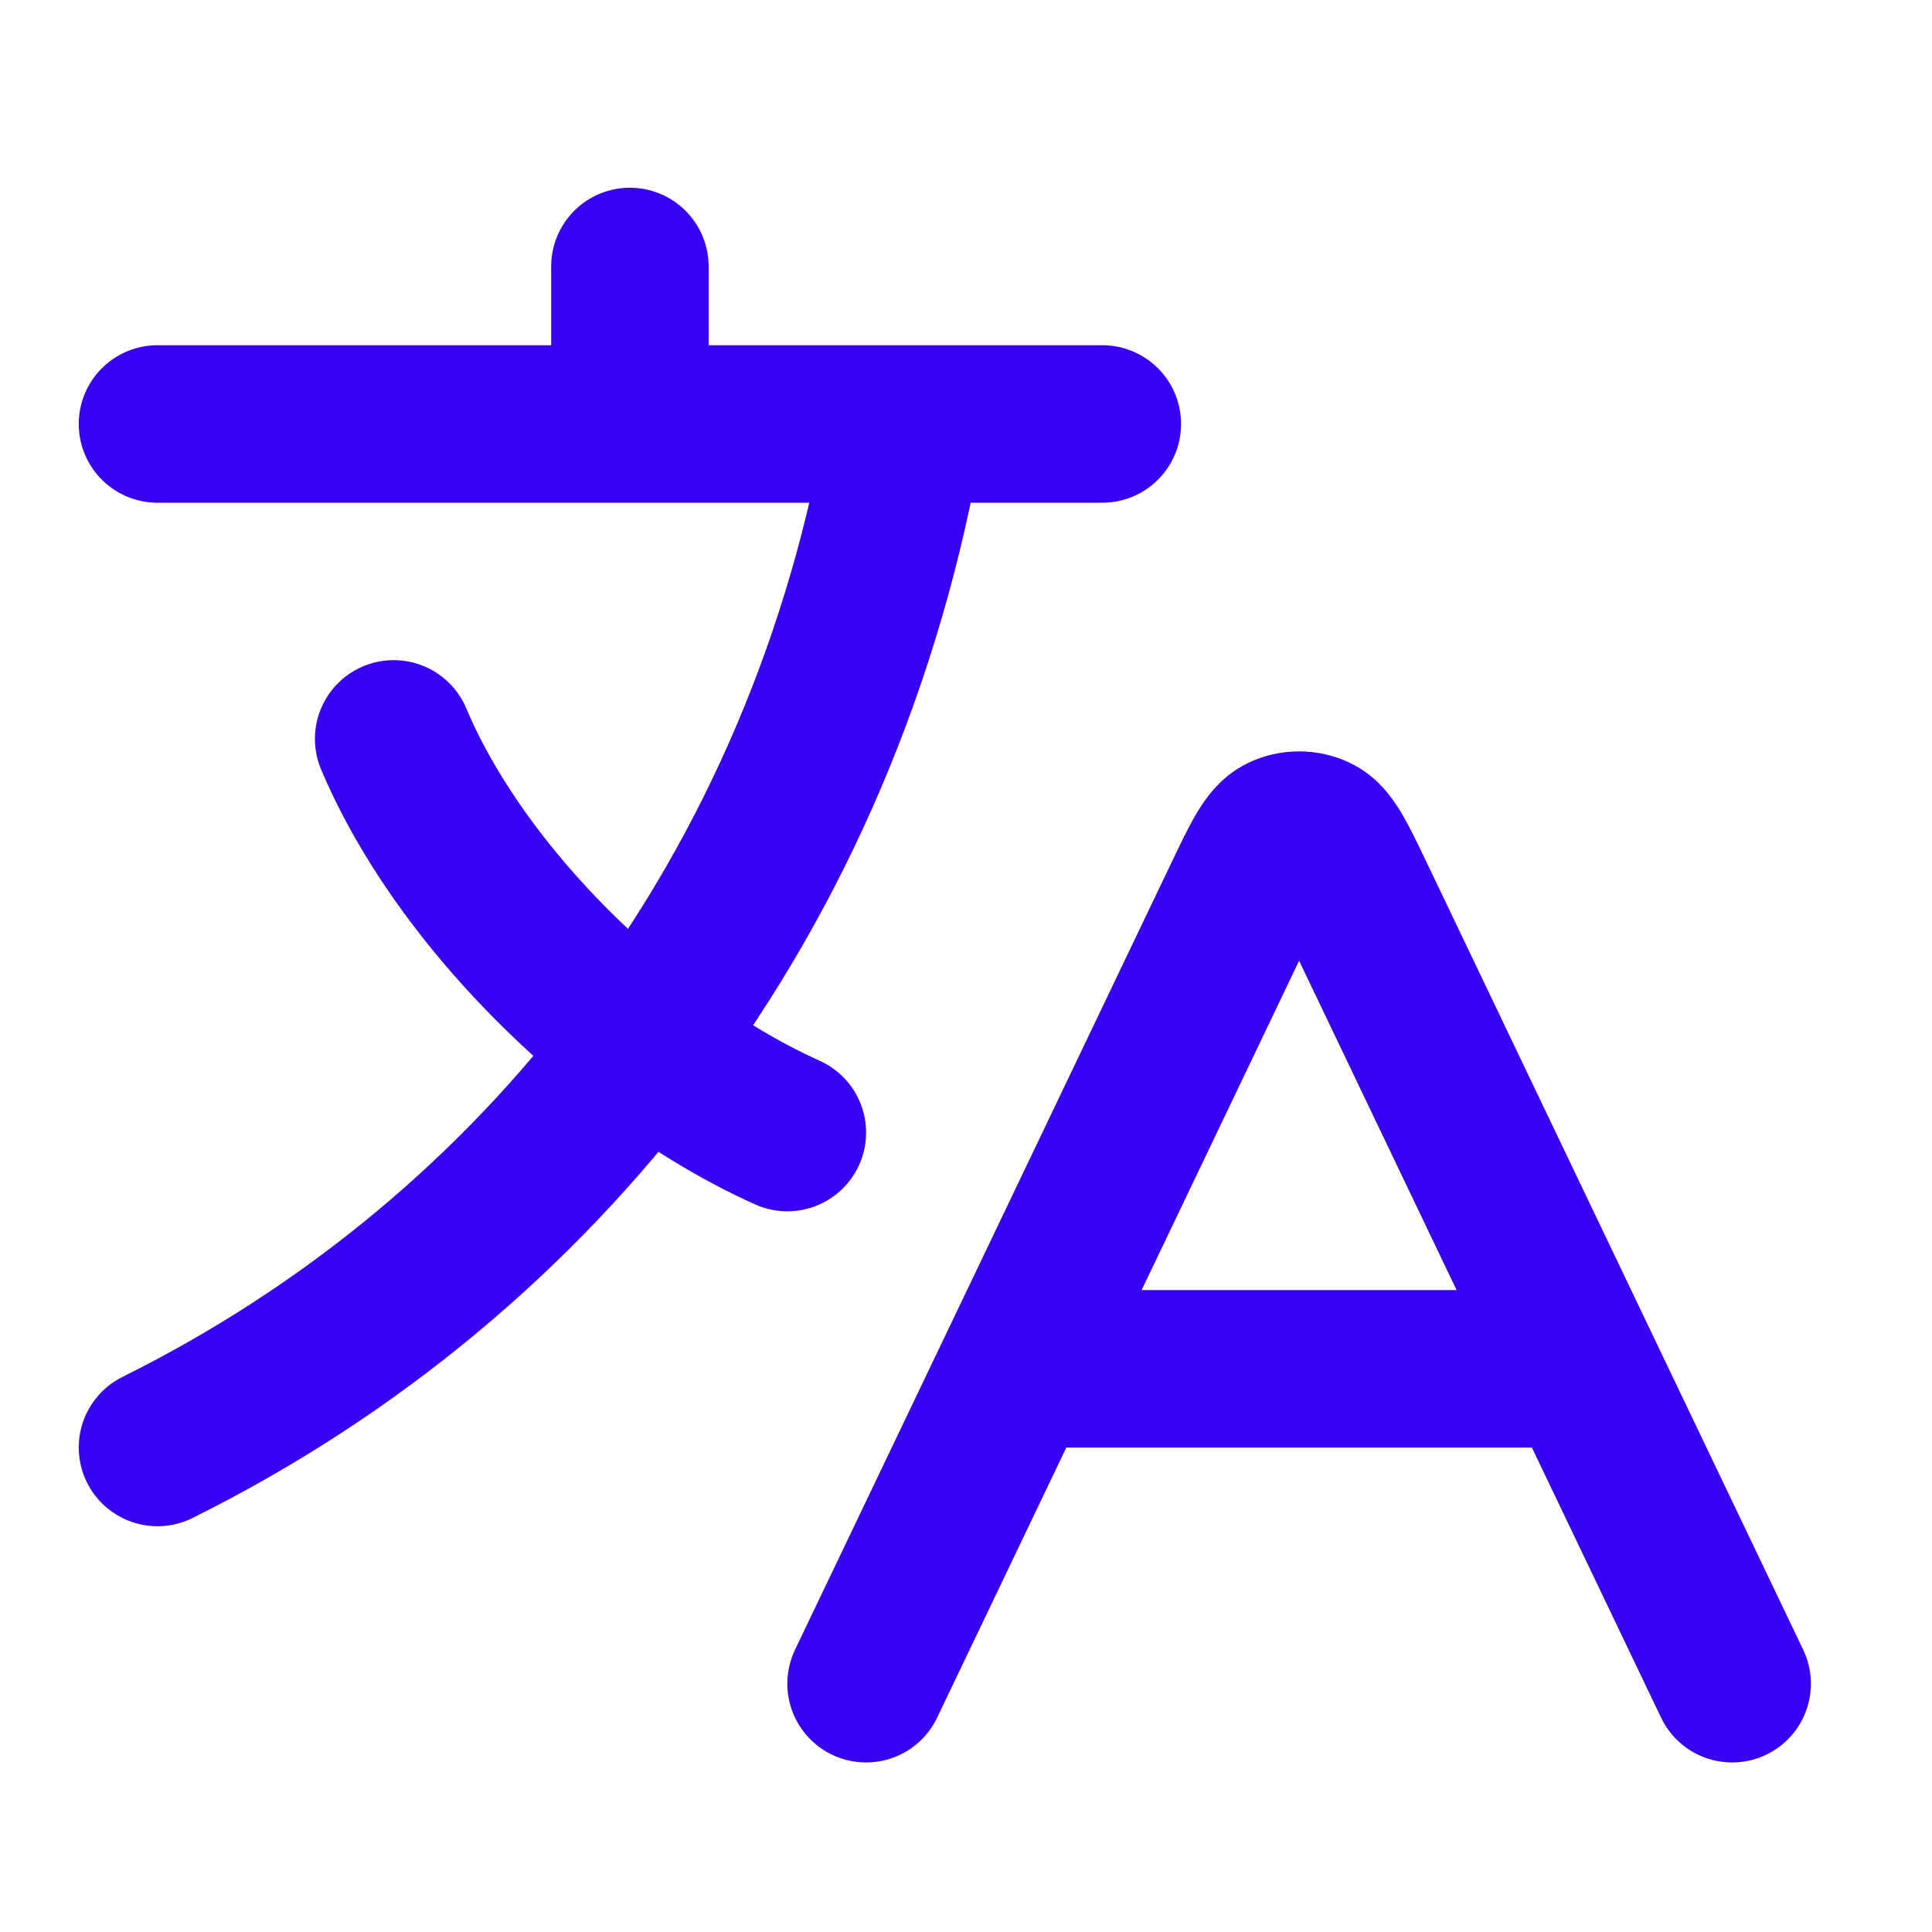
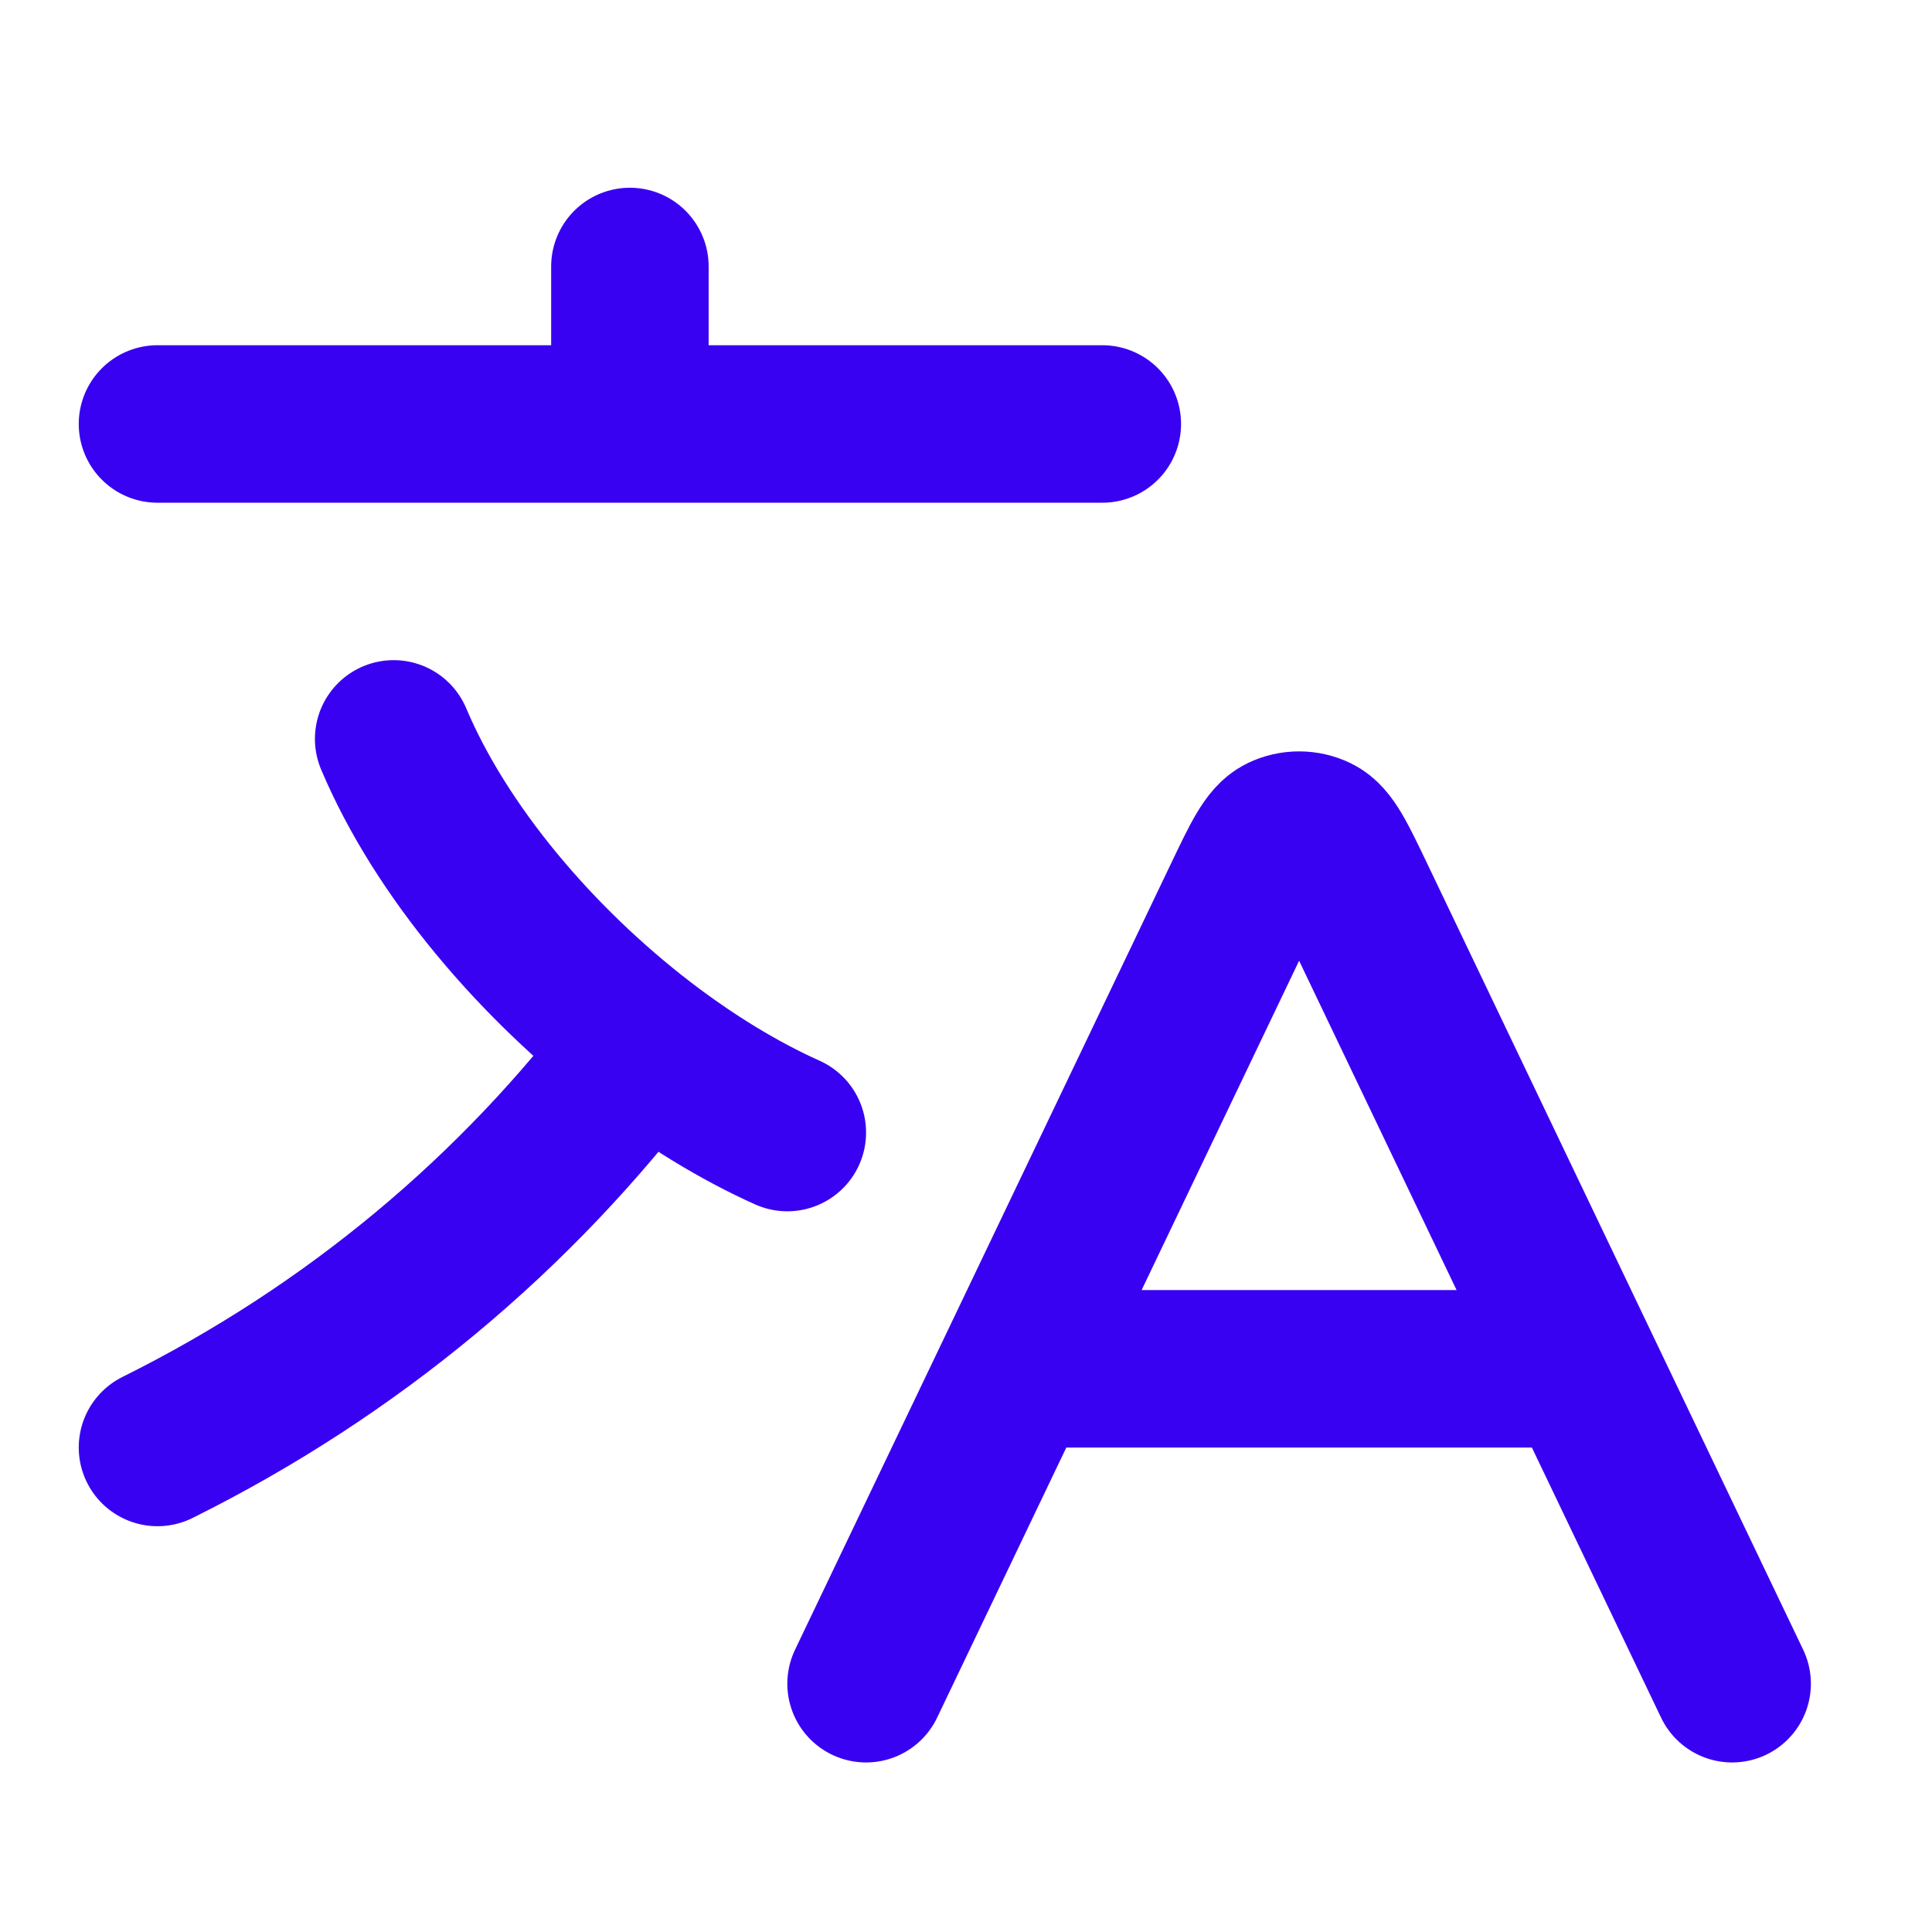
<svg xmlns="http://www.w3.org/2000/svg" width="29" height="29" viewBox="0 0 29 29" fill="none">
-   <path d="M15.261 20.546H23.739M15.261 20.546L13 25.273M15.261 20.546L18.647 13.465C18.92 12.895 19.056 12.609 19.243 12.519C19.405 12.441 19.595 12.441 19.757 12.519C19.944 12.609 20.08 12.895 20.353 13.465L23.739 20.546M23.739 20.546L26 25.273M2.364 6.364H9.455M9.455 6.364H13.591M9.455 6.364V4M13.591 6.364H16.546M13.591 6.364C13.005 9.859 11.644 13.025 9.65 15.682M11.818 17C11.094 16.675 10.356 16.223 9.65 15.682M9.65 15.682C8.052 14.456 6.621 12.777 5.909 11.091M9.65 15.682C7.754 18.209 5.284 20.276 2.364 21.727" stroke="#3901F1" stroke-width="2.364" stroke-linecap="round" stroke-linejoin="round" />
+   <path d="M15.261 20.546H23.739M15.261 20.546L13 25.273M15.261 20.546L18.647 13.465C18.92 12.895 19.056 12.609 19.243 12.519C19.405 12.441 19.595 12.441 19.757 12.519C19.944 12.609 20.08 12.895 20.353 13.465L23.739 20.546M23.739 20.546L26 25.273M2.364 6.364H9.455M9.455 6.364H13.591M9.455 6.364V4M13.591 6.364H16.546M13.591 6.364M11.818 17C11.094 16.675 10.356 16.223 9.65 15.682M9.65 15.682C8.052 14.456 6.621 12.777 5.909 11.091M9.65 15.682C7.754 18.209 5.284 20.276 2.364 21.727" stroke="#3901F1" stroke-width="2.364" stroke-linecap="round" stroke-linejoin="round" />
</svg>